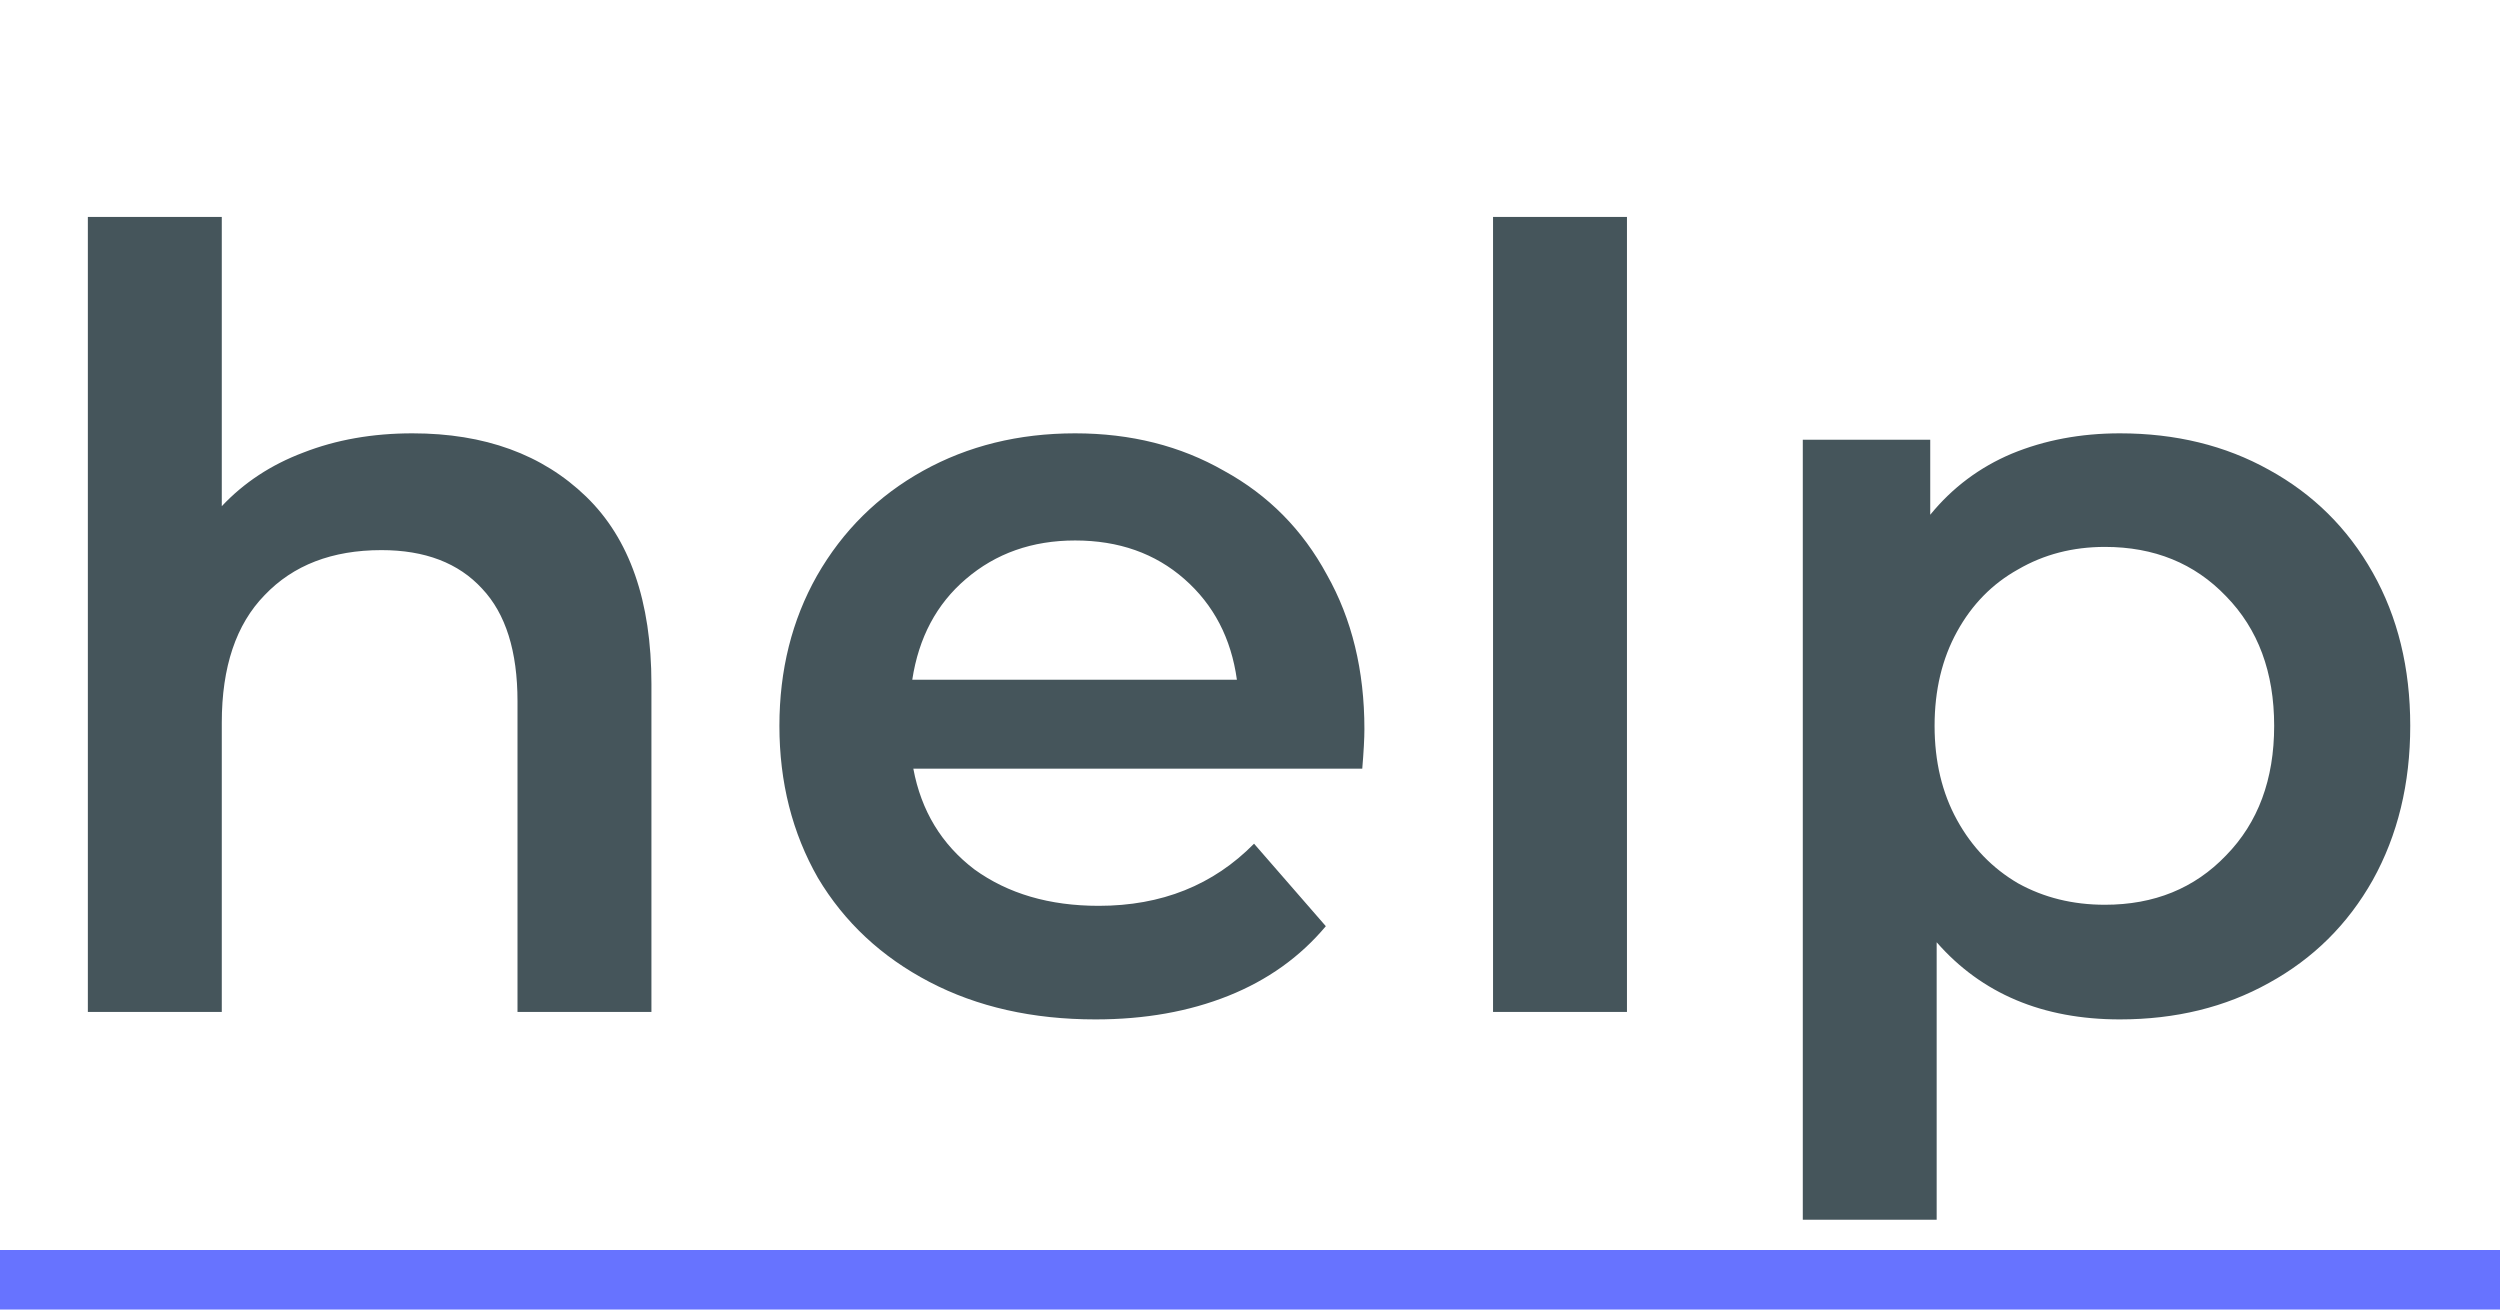
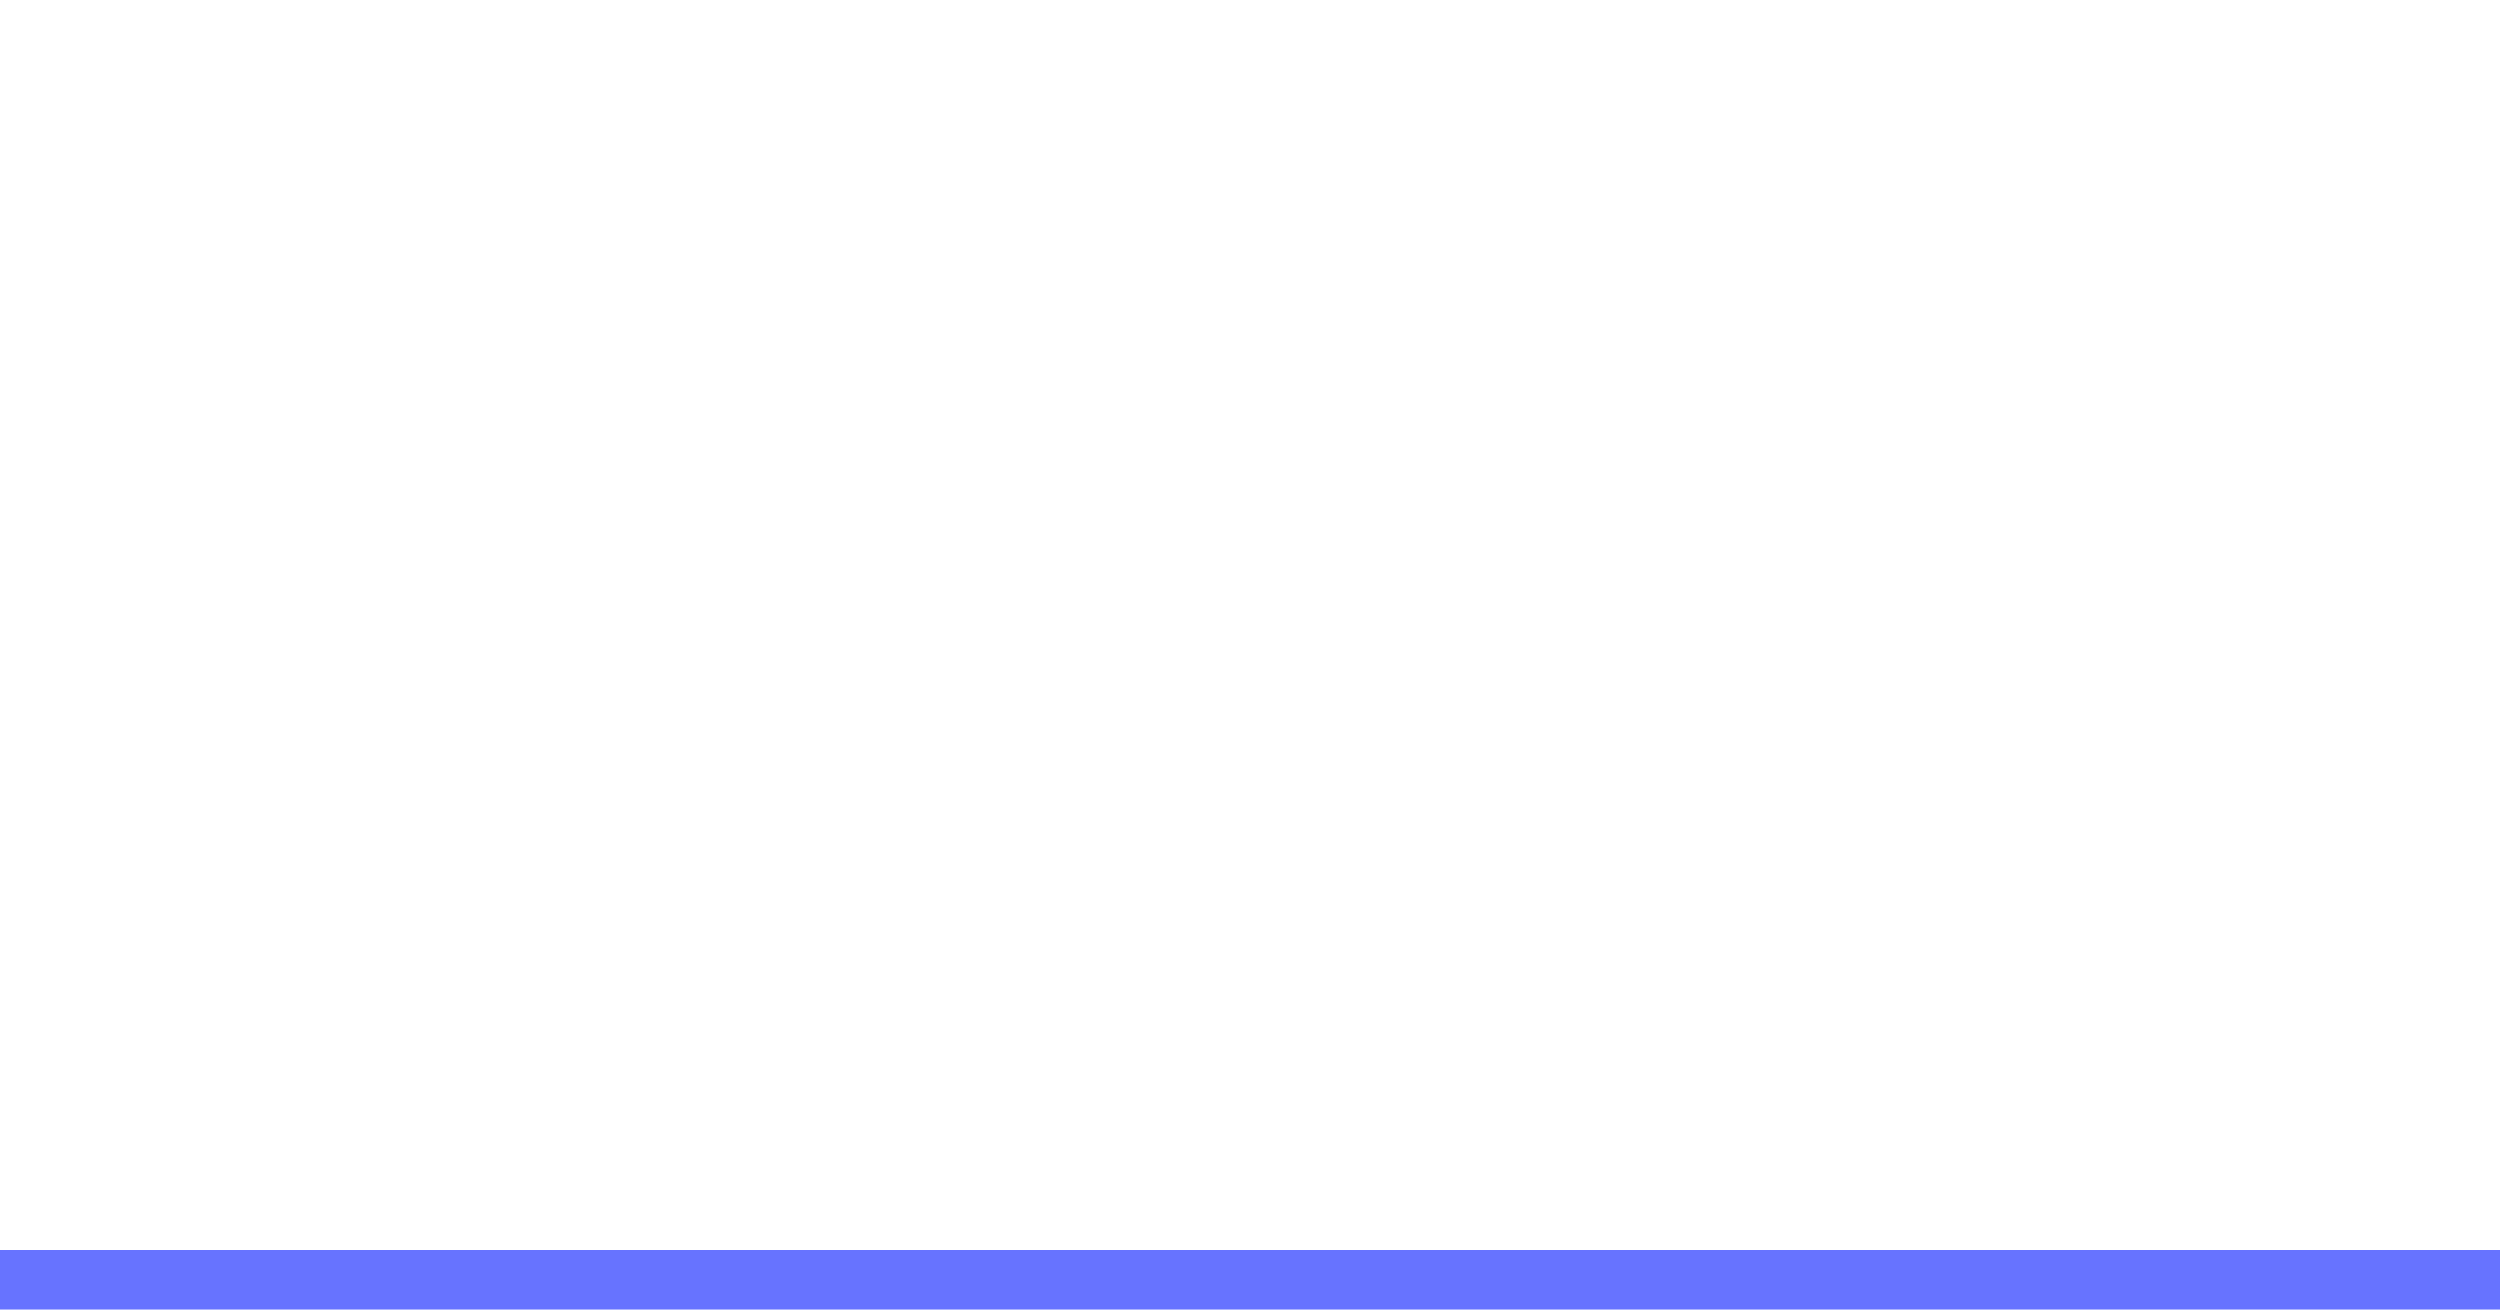
<svg xmlns="http://www.w3.org/2000/svg" width="42" height="22" viewBox="0 0 42 22" fill="none">
-   <path d="M6.93 7.28C8.142 7.28 9.114 7.634 9.846 8.342C10.578 9.05 10.944 10.1 10.944 11.492V17H8.694V11.78C8.694 10.94 8.496 10.31 8.1 9.89C7.704 9.458 7.14 9.242 6.408 9.242C5.58 9.242 4.926 9.494 4.446 9.998C3.966 10.49 3.726 11.204 3.726 12.14V17H1.476V3.644H3.726V8.504C4.098 8.108 4.554 7.808 5.094 7.604C5.646 7.388 6.258 7.28 6.93 7.28ZM22.922 12.248C22.922 12.404 22.91 12.626 22.886 12.914H15.344C15.476 13.622 15.818 14.186 16.37 14.606C16.934 15.014 17.63 15.218 18.458 15.218C19.514 15.218 20.384 14.87 21.068 14.174L22.274 15.56C21.842 16.076 21.296 16.466 20.636 16.73C19.976 16.994 19.232 17.126 18.404 17.126C17.348 17.126 16.418 16.916 15.614 16.496C14.81 16.076 14.186 15.494 13.742 14.75C13.31 13.994 13.094 13.142 13.094 12.194C13.094 11.258 13.304 10.418 13.724 9.674C14.156 8.918 14.75 8.33 15.506 7.91C16.262 7.49 17.114 7.28 18.062 7.28C18.998 7.28 19.832 7.49 20.564 7.91C21.308 8.318 21.884 8.9 22.292 9.656C22.712 10.4 22.922 11.264 22.922 12.248ZM18.062 9.08C17.342 9.08 16.73 9.296 16.226 9.728C15.734 10.148 15.434 10.712 15.326 11.42H20.78C20.684 10.724 20.39 10.16 19.898 9.728C19.406 9.296 18.794 9.08 18.062 9.08ZM25.083 3.644H27.333V17H25.083V3.644ZM35.614 7.28C36.55 7.28 37.385 7.484 38.117 7.892C38.861 8.3 39.443 8.876 39.862 9.62C40.282 10.364 40.492 11.222 40.492 12.194C40.492 13.166 40.282 14.03 39.862 14.786C39.443 15.53 38.861 16.106 38.117 16.514C37.385 16.922 36.55 17.126 35.614 17.126C34.319 17.126 33.292 16.694 32.536 15.83V20.492H30.287V7.388H32.428V8.648C32.8 8.192 33.257 7.85 33.797 7.622C34.349 7.394 34.955 7.28 35.614 7.28ZM35.362 15.2C36.191 15.2 36.868 14.924 37.397 14.372C37.937 13.82 38.206 13.094 38.206 12.194C38.206 11.294 37.937 10.568 37.397 10.016C36.868 9.464 36.191 9.188 35.362 9.188C34.822 9.188 34.337 9.314 33.904 9.566C33.472 9.806 33.13 10.154 32.879 10.61C32.627 11.066 32.501 11.594 32.501 12.194C32.501 12.794 32.627 13.322 32.879 13.778C33.13 14.234 33.472 14.588 33.904 14.84C34.337 15.08 34.822 15.2 35.362 15.2Z" fill="#45555B" />
  <line y1="21.5" x2="42" y2="21.5" stroke="#6773FF" />
</svg>